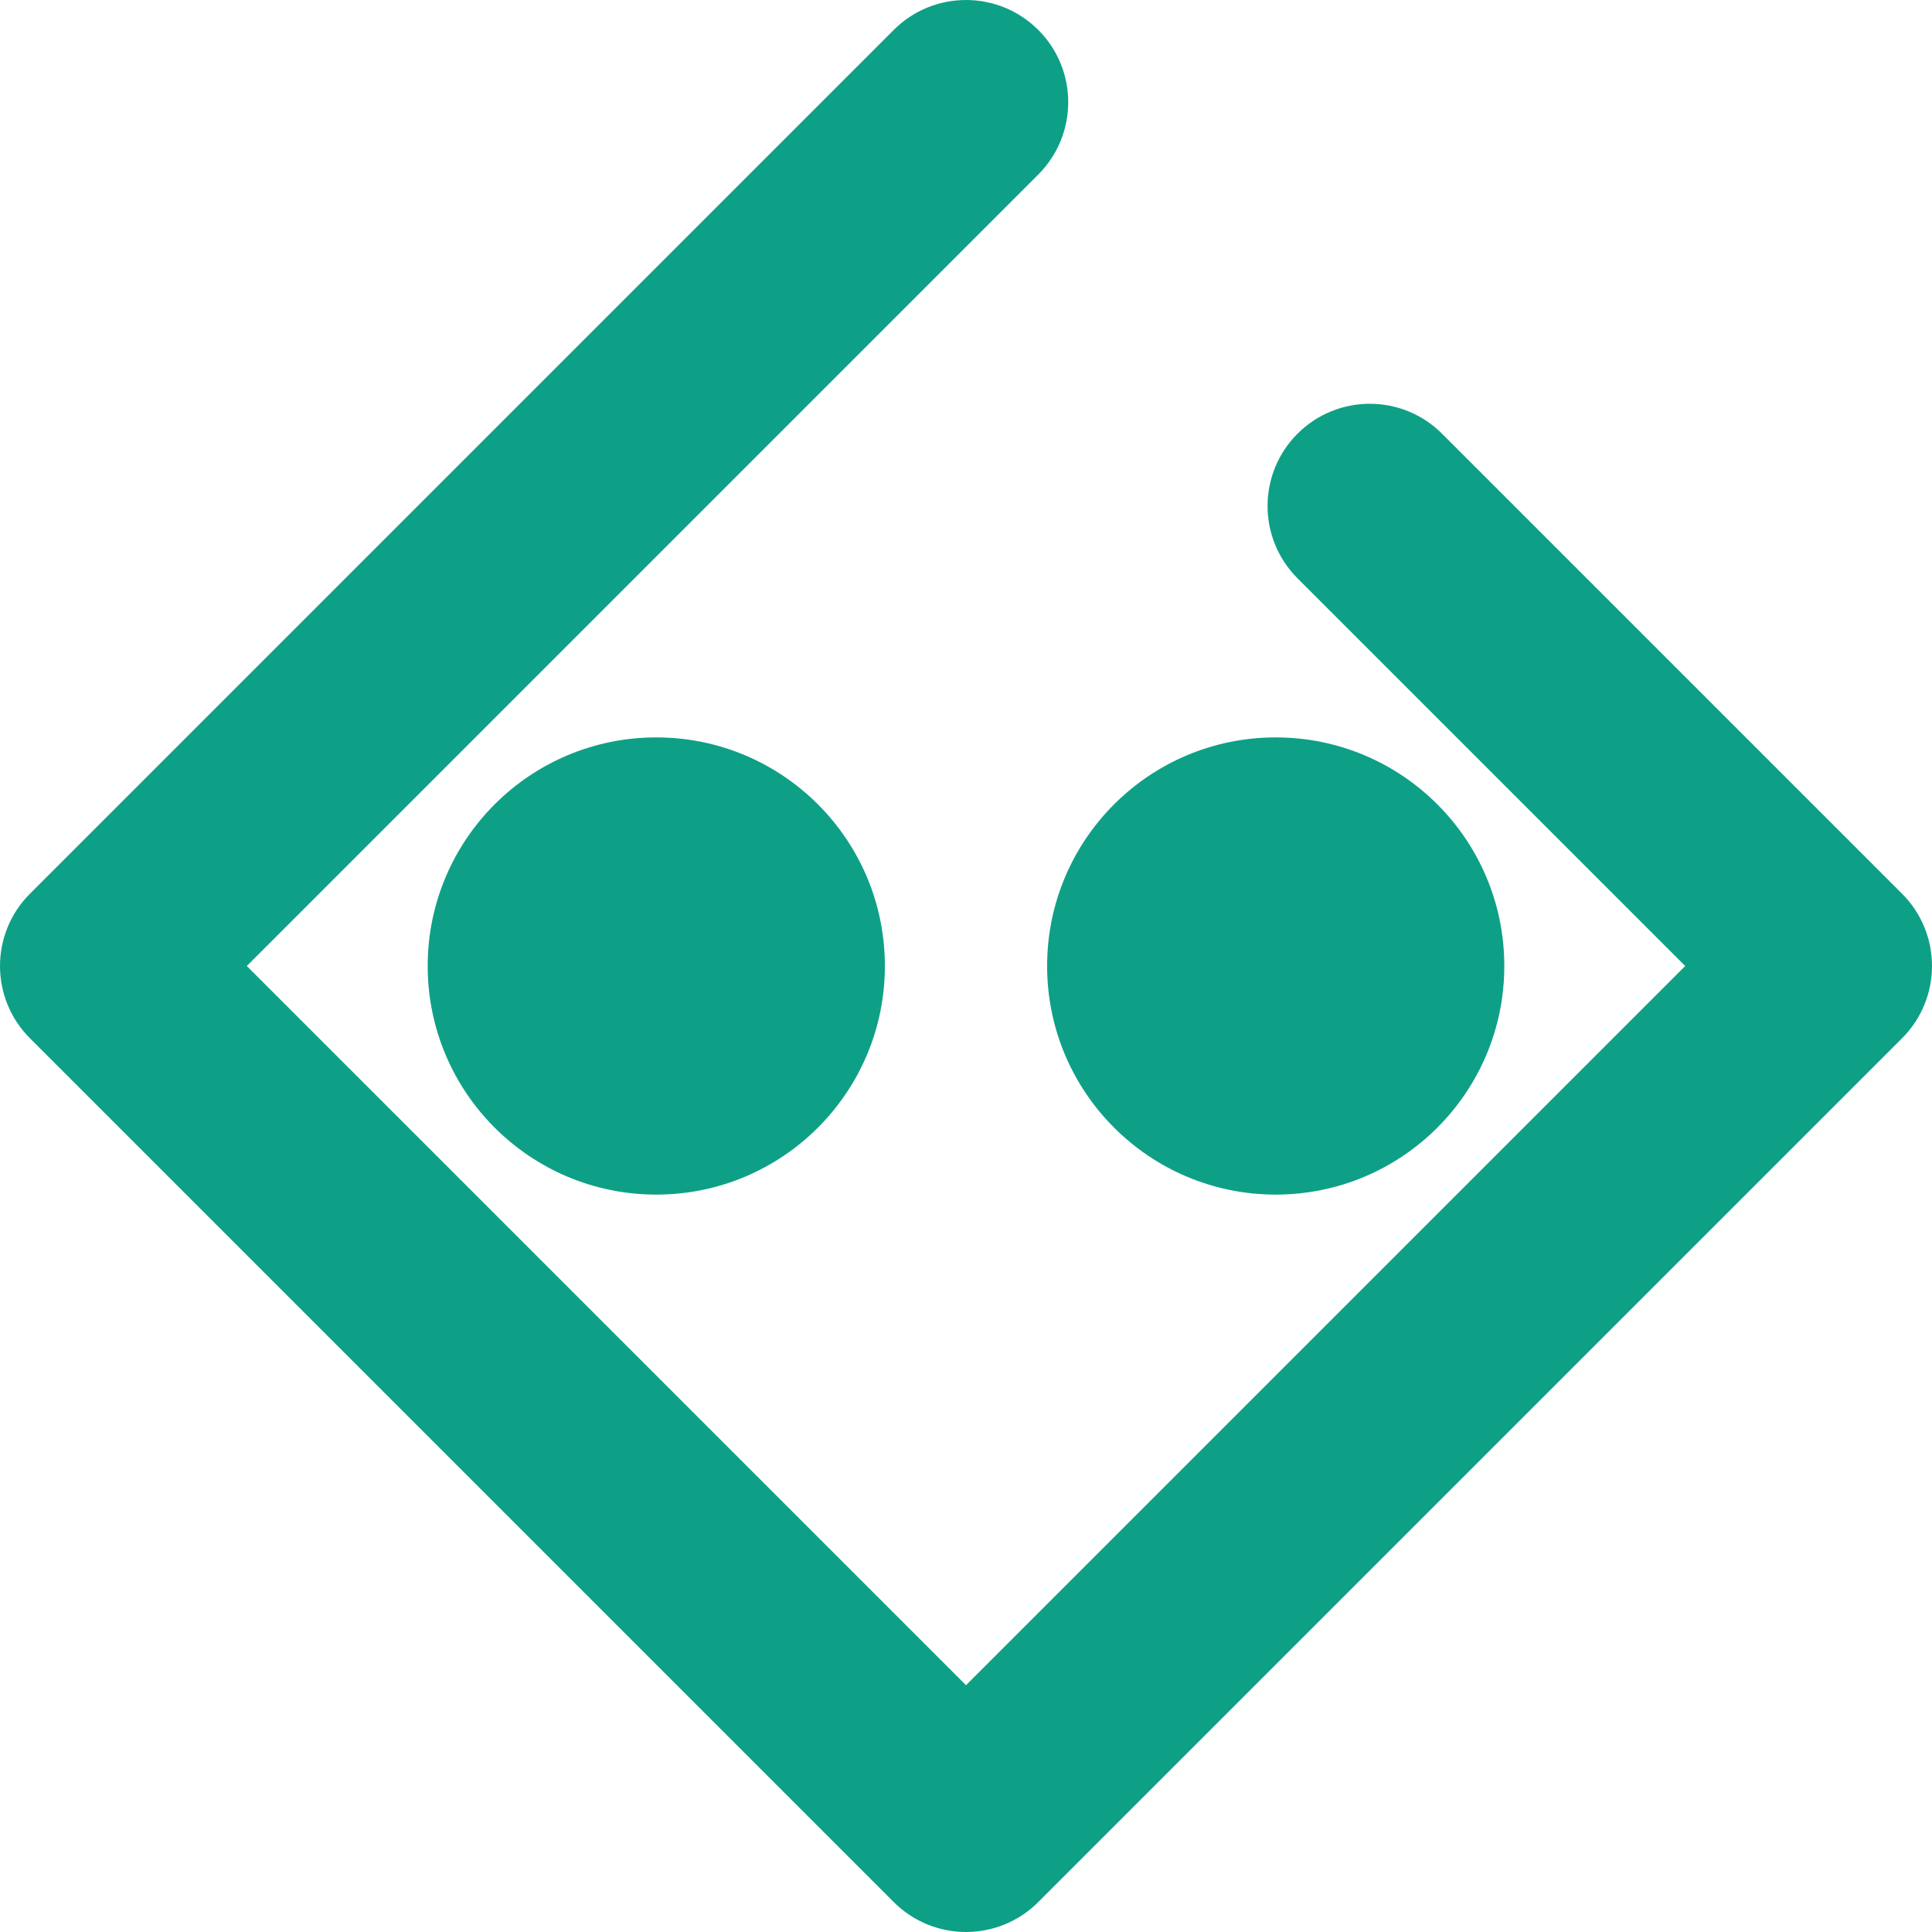
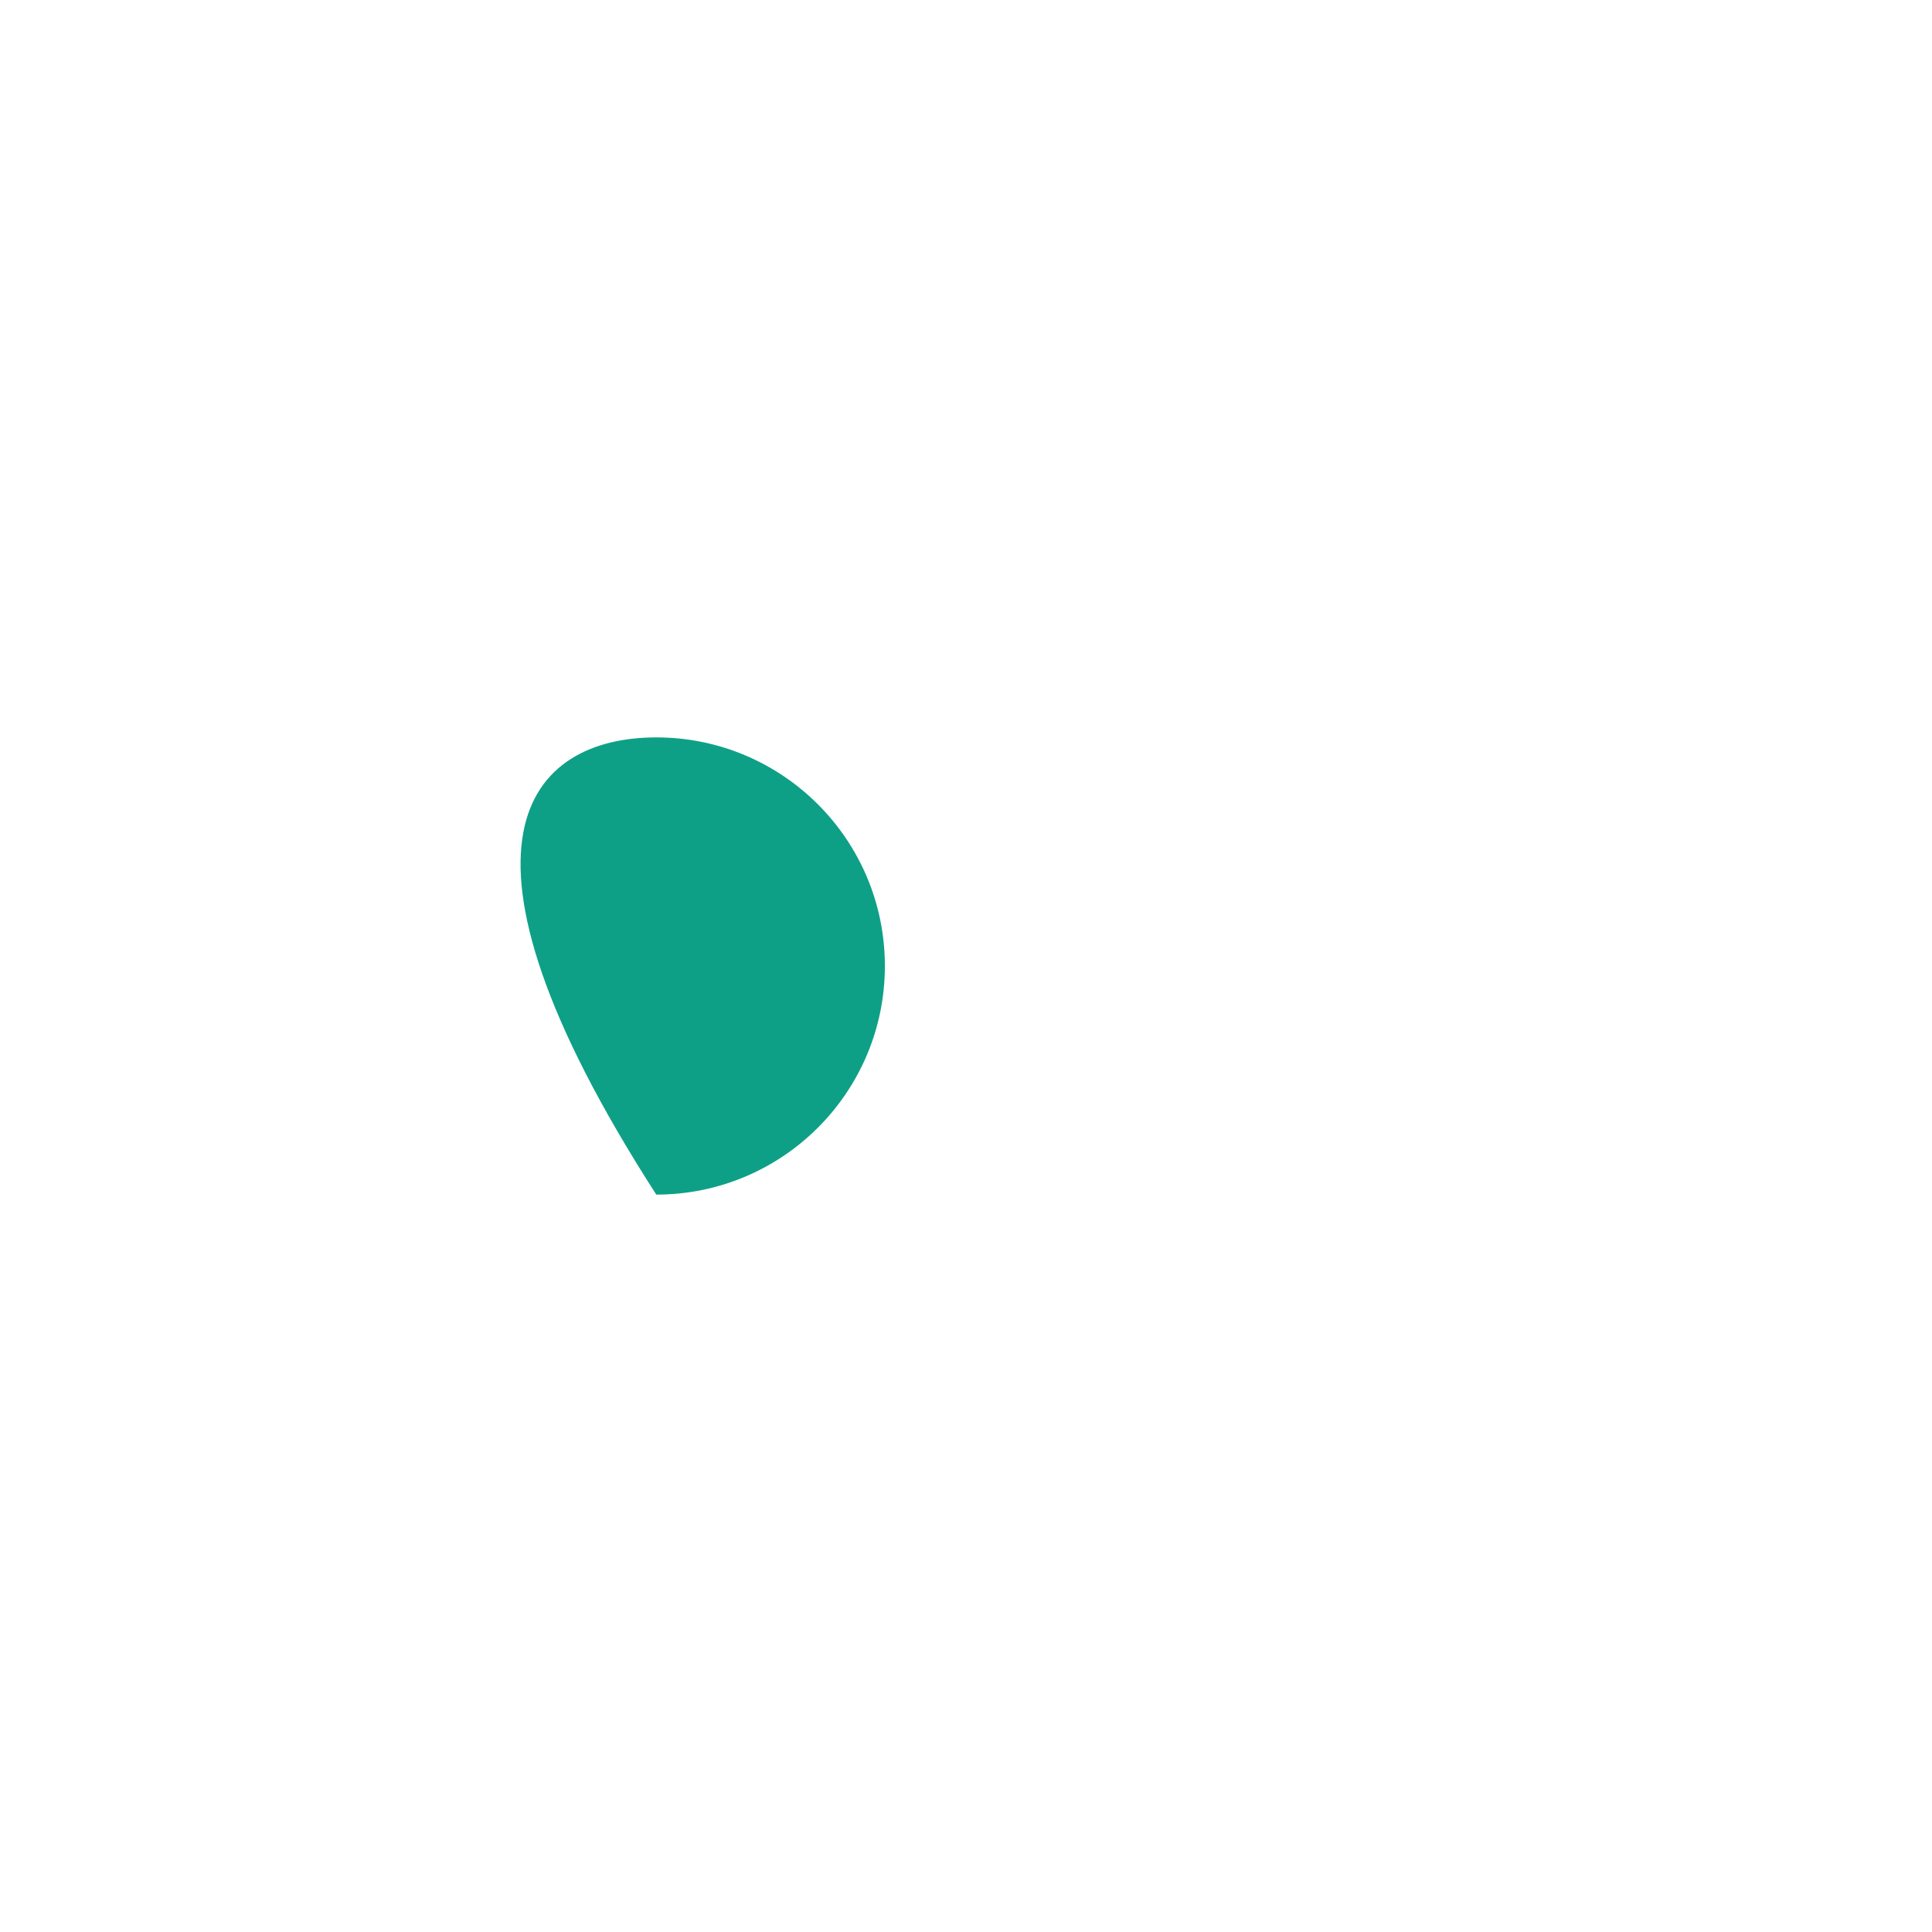
<svg xmlns="http://www.w3.org/2000/svg" viewBox="0 0 140 140" fill="#0EA087">
-   <path fill-rule="evenodd" clip-rule="evenodd" d="M75.238 2.17C78.131 5.062 78.131 9.752 75.238 12.645L17.883 70L70 122.117L122.117 70L94.021 41.904C91.129 39.012 91.129 34.322 94.021 31.429C96.914 28.536 101.604 28.536 104.497 31.429L137.83 64.762C140.723 67.655 140.723 72.345 137.83 75.238L75.238 137.83C72.345 140.723 67.655 140.723 64.762 137.83L2.17 75.238C-0.723 72.345 -0.723 67.655 2.17 64.762L64.762 2.17C67.655 -0.723 72.345 -0.723 75.238 2.17Z" />
-   <path d="M64.122 70C64.122 79.148 56.706 86.565 47.557 86.565C38.409 86.565 30.992 79.148 30.992 70C30.992 60.851 38.409 53.435 47.557 53.435C56.706 53.435 64.122 60.851 64.122 70Z" />
-   <path d="M109.008 70C109.008 79.148 101.591 86.565 92.443 86.565C83.294 86.565 75.878 79.148 75.878 70C75.878 60.851 83.294 53.435 92.443 53.435C101.591 53.435 109.008 60.851 109.008 70Z" />
+   <path d="M64.122 70C64.122 79.148 56.706 86.565 47.557 86.565C30.992 60.851 38.409 53.435 47.557 53.435C56.706 53.435 64.122 60.851 64.122 70Z" />
</svg>